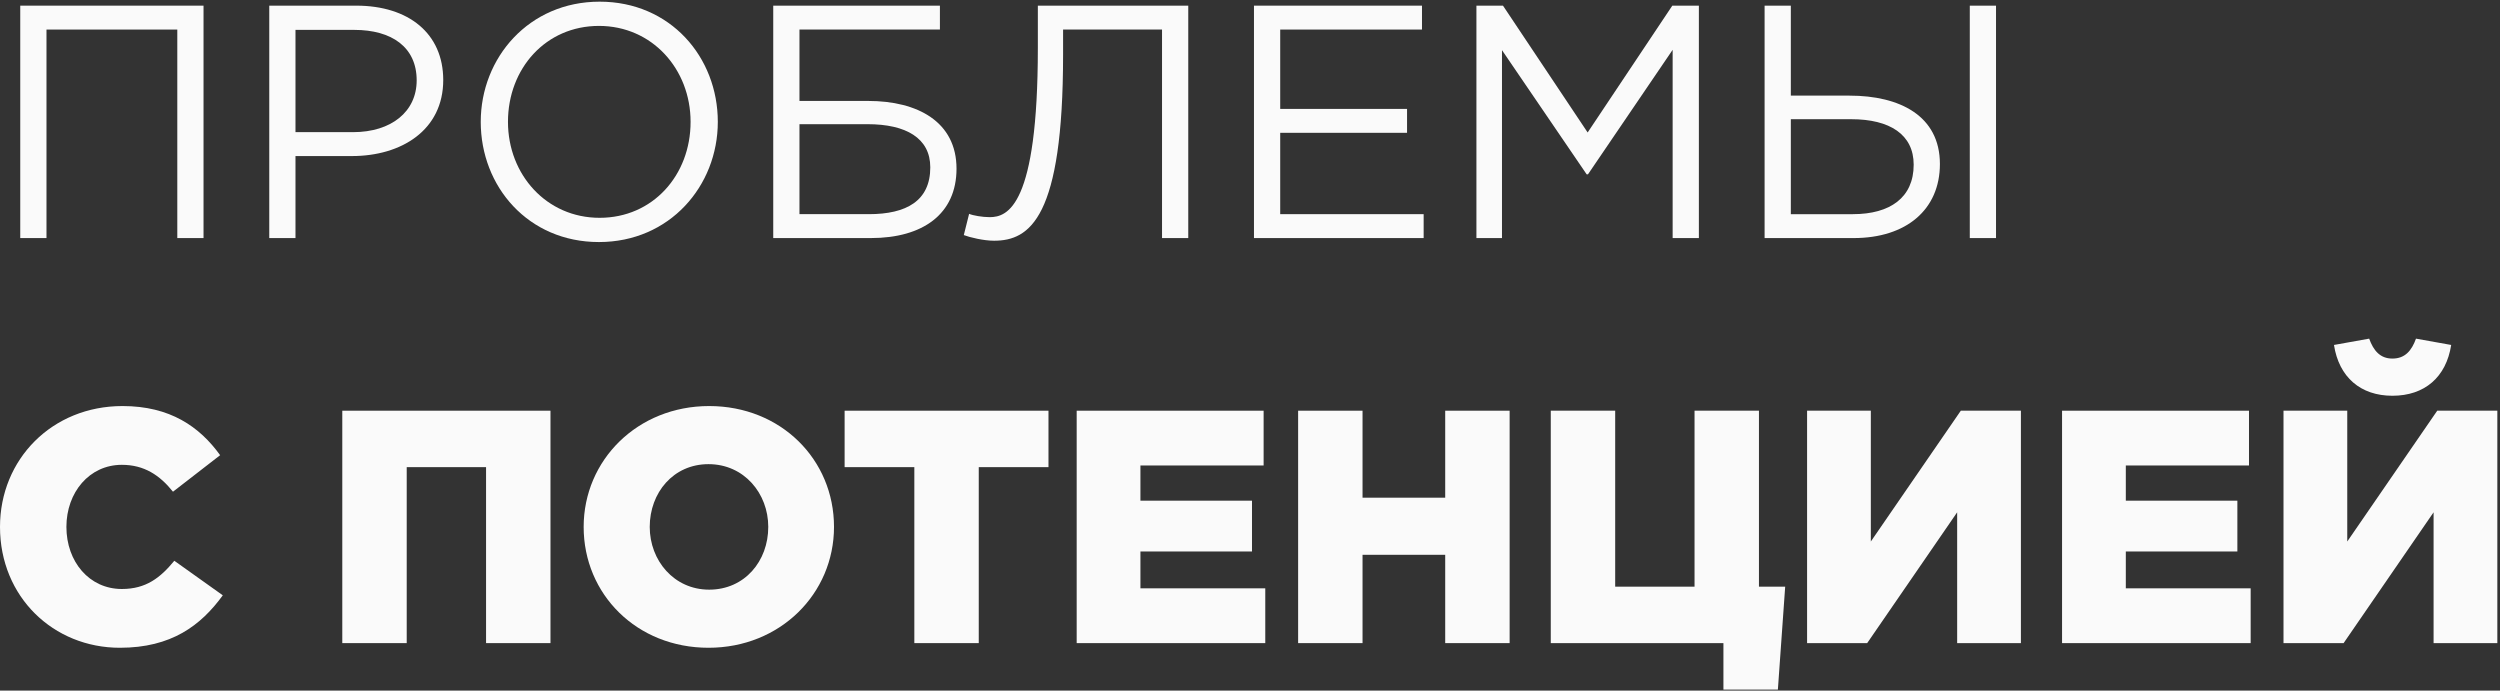
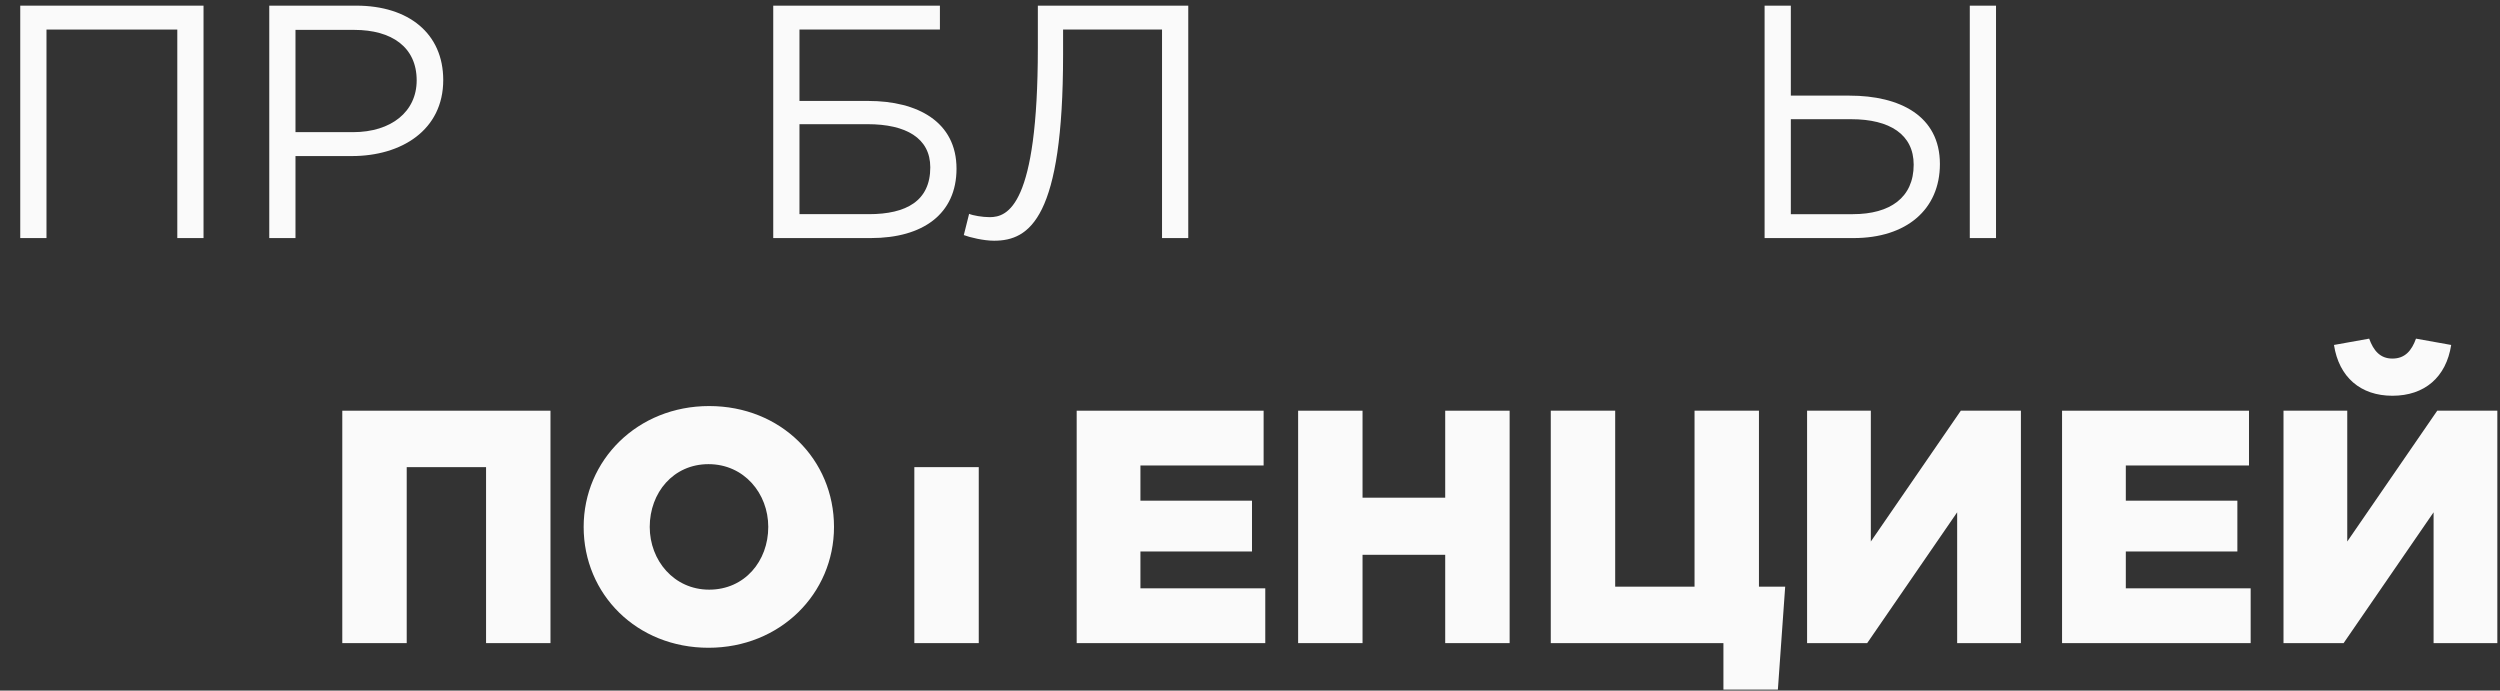
<svg xmlns="http://www.w3.org/2000/svg" width="753" height="208" viewBox="0 0 753 208" fill="none">
  <rect x="0" y="0" width="753" height="208" fill="#333333" stroke="none" />
  <path d="M6.1 1.703H61.303V71.707H53.403V8.902H14.001V71.707H6.101V1.703H6.1Z" fill="#FAFAFA" />
  <path d="M81.1 1.703H107.302C123.103 1.703 133.503 10.103 133.503 24.103C133.503 39.205 120.902 47.005 106.001 47.005H89V71.706H81.1V1.703V1.703ZM106.302 39.805C117.903 39.805 125.503 33.604 125.503 24.203C125.503 14.203 118.002 9.002 106.701 9.002H89V39.805H106.302Z" fill="#FAFAFA" />
-   <path d="M144.8 36.705C144.8 17.402 159.301 0.502 180.602 0.502C201.904 0.502 216.205 17.203 216.205 36.705C216.205 56.006 201.704 72.906 180.402 72.906C159.101 72.906 144.8 56.205 144.8 36.705ZM208.004 36.705C208.004 20.803 196.403 7.803 180.402 7.803C164.401 7.803 153.001 20.604 153.001 36.705C153.001 52.605 164.602 65.605 180.603 65.605C196.604 65.605 208.004 52.805 208.004 36.705Z" fill="#FAFAFA" />
  <path d="M232.899 1.703H283.102V8.902H240.799V30.404H261.5C276.401 30.404 288.102 36.705 288.102 50.804C288.102 64.505 277.902 71.706 262.301 71.706H232.899V1.703ZM261.701 64.506C273.002 64.506 280.202 60.506 280.202 50.404C280.202 41.605 272.902 37.404 261.302 37.404H240.799V64.506H261.701Z" fill="#FAFAFA" />
  <path d="M290.298 70.807L291.898 64.407C292.999 64.907 295.899 65.407 298.099 65.407C303.499 65.407 312.6 62.106 312.6 14.403V1.703H357.903V71.707H350.003V8.902H320.2V16.504C320.2 65.606 310.2 72.506 299.399 72.506C296.298 72.506 292.098 71.506 290.298 70.807Z" fill="#FAFAFA" />
-   <path d="M377.698 1.703H428.302V8.902H385.599V32.804H423.802V40.003H385.599V64.505H428.802V71.706H377.698V1.703Z" fill="#FAFAFA" />
-   <path d="M444.697 1.703H452.698L478.199 39.904L503.701 1.703H511.701V71.707H503.801V15.004L478.299 52.506H477.899L452.397 15.104V71.708H444.697V1.703Z" fill="#FAFAFA" />
  <path d="M531.497 1.703H539.397V28.805H557.098C572.099 28.805 584.3 34.805 584.3 49.405C584.3 63.106 574.199 71.708 558.298 71.708H531.496V1.703H531.497ZM558.098 64.506C569.299 64.506 576.4 59.506 576.4 49.606C576.4 40.504 569.199 35.905 557.598 35.905H539.397V64.507H558.098V64.506ZM593.3 1.703H601.2V71.707H593.3V1.703Z" fill="#FAFAFA" />
-   <path d="M0 158.705C0 138.303 15.701 122.303 36.902 122.303C51.203 122.303 60.104 128.502 66.304 137.104L52.103 148.104C48.103 143.104 43.403 140.004 36.703 140.004C26.902 140.004 20.002 148.305 20.002 158.705C20.002 169.205 26.902 177.406 36.703 177.406C44.003 177.406 48.304 174.006 52.504 168.904L67.105 179.306C60.504 188.406 51.604 195.107 36.103 195.107C16.101 195.107 0 179.807 0 158.705Z" fill="#FAFAFA" />
  <path d="M103.099 123.703H165.803V193.707H146.402V140.703H122.501V193.707H103.099V123.703Z" fill="#FAFAFA" />
  <path d="M175.797 158.705C175.797 138.603 191.998 122.303 213.6 122.303C235.202 122.303 251.203 138.403 251.203 158.705C251.203 178.805 235.002 195.107 213.4 195.107C191.798 195.107 175.797 179.006 175.797 158.705ZM231.401 158.705C231.401 148.603 224.101 139.803 213.4 139.803C202.799 139.803 195.699 148.405 195.699 158.705C195.699 168.805 203 177.605 213.6 177.605C224.3 177.606 231.401 169.006 231.401 158.705Z" fill="#FAFAFA" />
-   <path d="M275.399 140.703H254.397V123.703H315.801V140.703H294.799V193.707H275.399V140.703Z" fill="#FAFAFA" />
+   <path d="M275.399 140.703H254.397V123.703V140.703H294.799V193.707H275.399V140.703Z" fill="#FAFAFA" />
  <path d="M324.296 123.703H380.6V140.203H343.497V150.805H377.1V166.106H343.497V177.206H381.1V193.708H324.296V123.703Z" fill="#FAFAFA" />
  <path d="M390.996 123.703H410.397V149.904H435.298V123.703H454.699V193.707H435.298V167.105H410.397V193.707H390.996V123.703Z" fill="#FAFAFA" />
  <path d="M519.097 193.707H467.094V123.703H486.495V176.705H510.396V123.703H529.797V176.705H537.697L535.497 207.707H519.096V193.707H519.097Z" fill="#FAFAFA" />
  <path d="M544.293 123.703H563.494V163.105L590.596 123.703H608.698V193.707H589.497V154.305L562.395 193.707H544.293V123.703V123.703Z" fill="#FAFAFA" />
  <path d="M621.092 123.703H677.396V140.203H640.293V150.805H673.896V166.106H640.293V177.206H677.896V193.708H621.092V123.703Z" fill="#FAFAFA" />
  <path d="M687.792 123.703H706.993V163.105L734.095 123.703H752.197V193.707H732.996V154.305L705.894 193.707H687.792V123.703ZM702.993 103.9L713.594 102C714.894 105.602 716.894 108.002 720.594 108.002C724.395 108.002 726.395 105.602 727.695 102L738.296 103.9C736.796 113.601 730.296 119.201 720.595 119.201C710.993 119.201 704.493 113.602 702.993 103.9Z" fill="#FAFAFA" />
</svg>